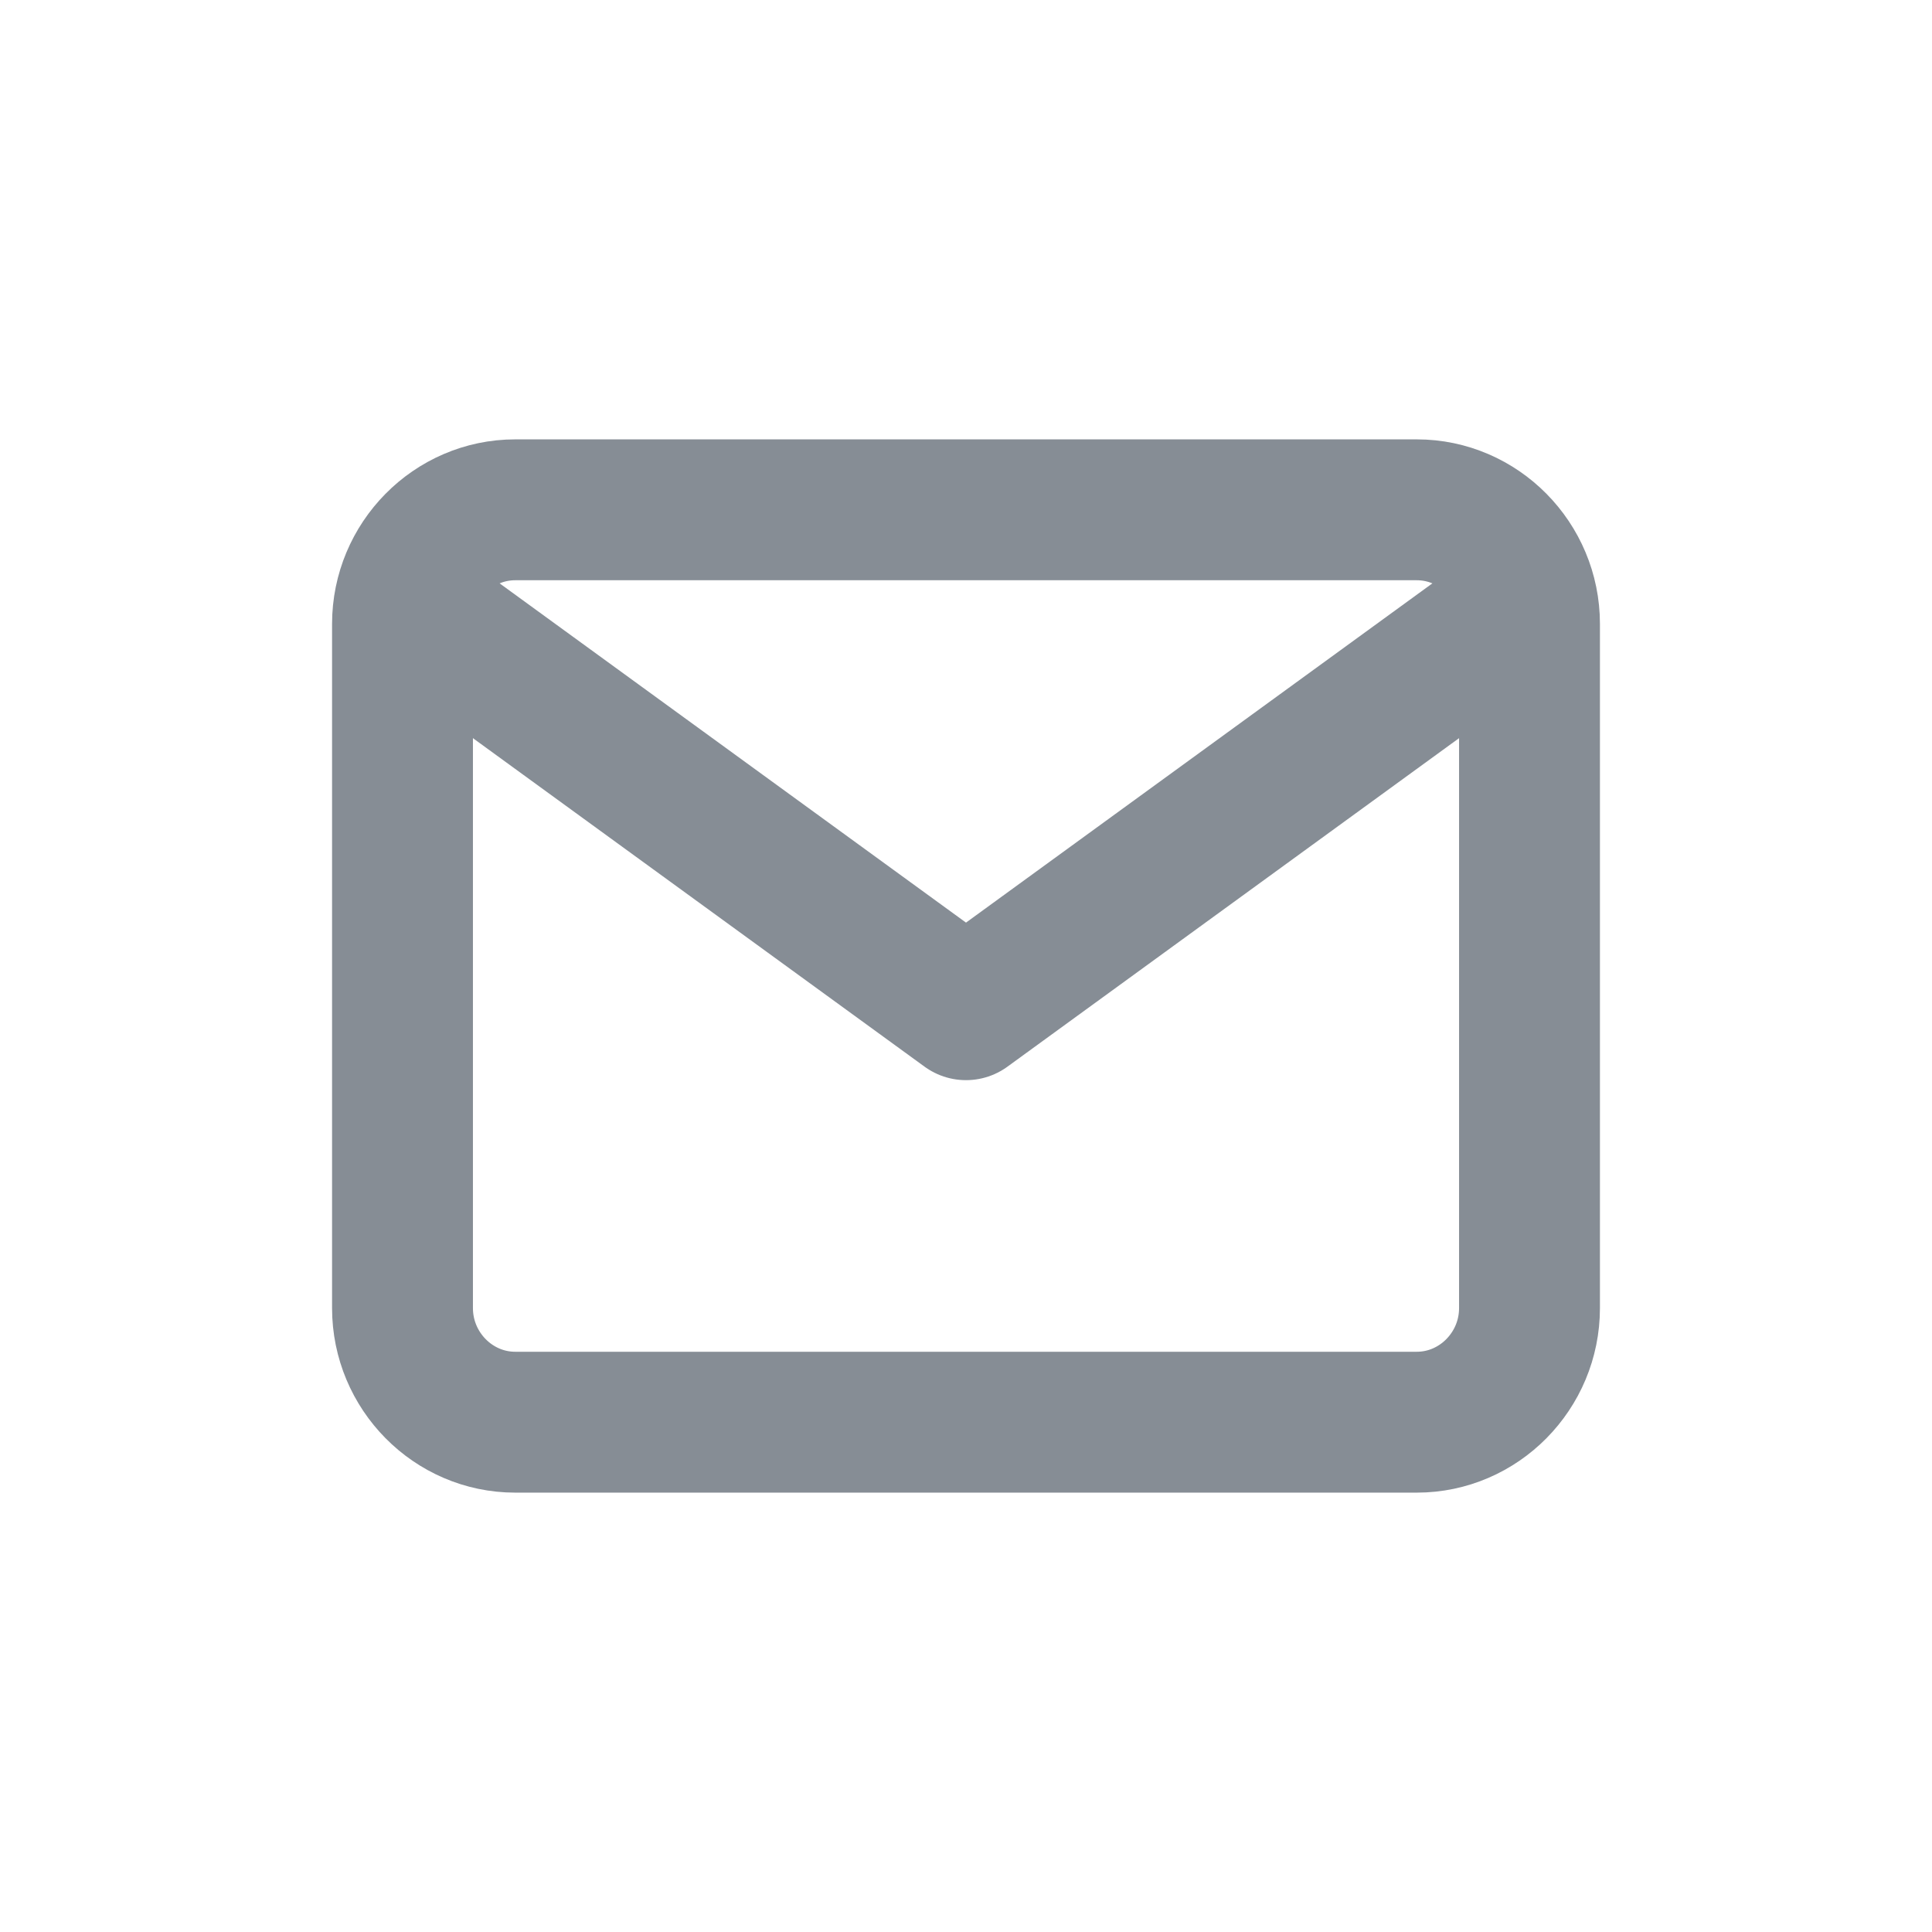
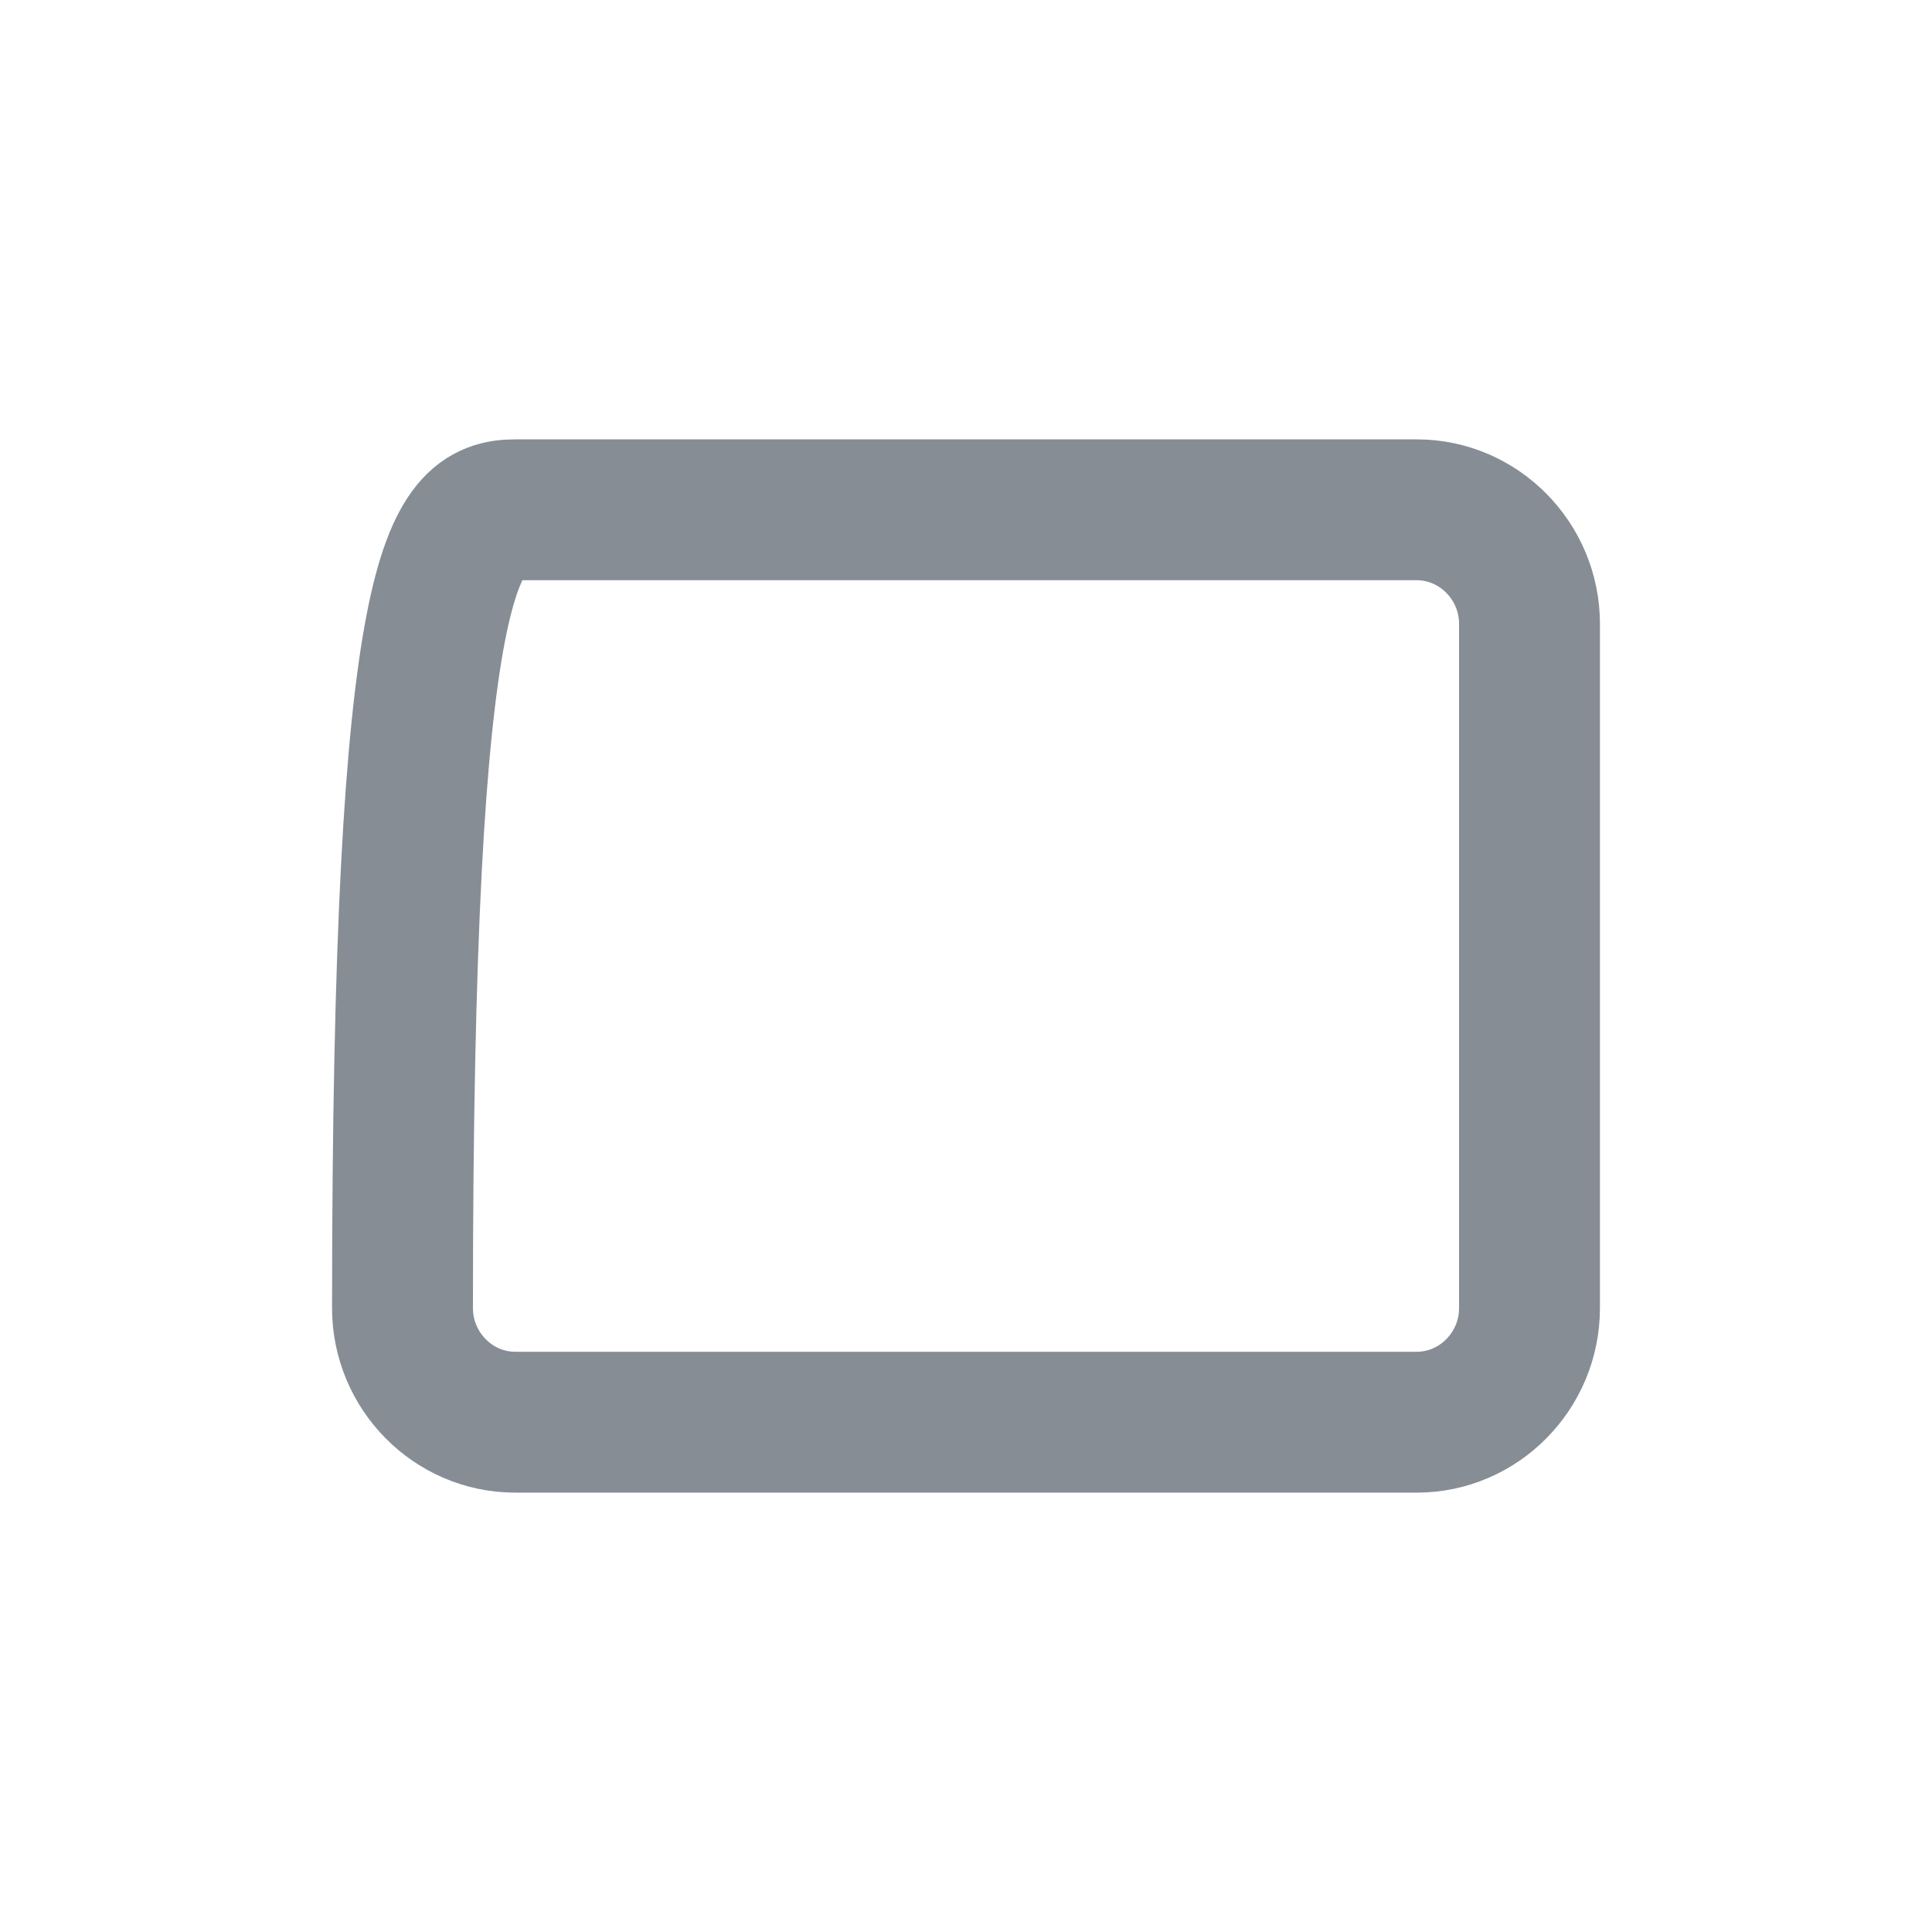
<svg xmlns="http://www.w3.org/2000/svg" width="24" height="24" viewBox="0 0 24 24" fill="none">
-   <path d="M6.4 6.333H17.6C18.37 6.333 19 6.971 19 7.75V16.25C19 17.029 18.37 17.667 17.6 17.667H6.4C5.63 17.667 5 17.029 5 16.25V7.75C5 6.971 5.63 6.333 6.4 6.333Z" stroke="#868D95" stroke-width="1.75" stroke-linecap="round" stroke-linejoin="round" />
-   <path d="M19.333 7.209L12 12.543L4.667 7.209" stroke="#868D95" stroke-width="1.75" stroke-linejoin="round" />
+   <path d="M6.4 6.333H17.6C18.37 6.333 19 6.971 19 7.75V16.25C19 17.029 18.37 17.667 17.6 17.667H6.4C5.63 17.667 5 17.029 5 16.25C5 6.971 5.63 6.333 6.4 6.333Z" stroke="#868D95" stroke-width="1.75" stroke-linecap="round" stroke-linejoin="round" />
</svg>